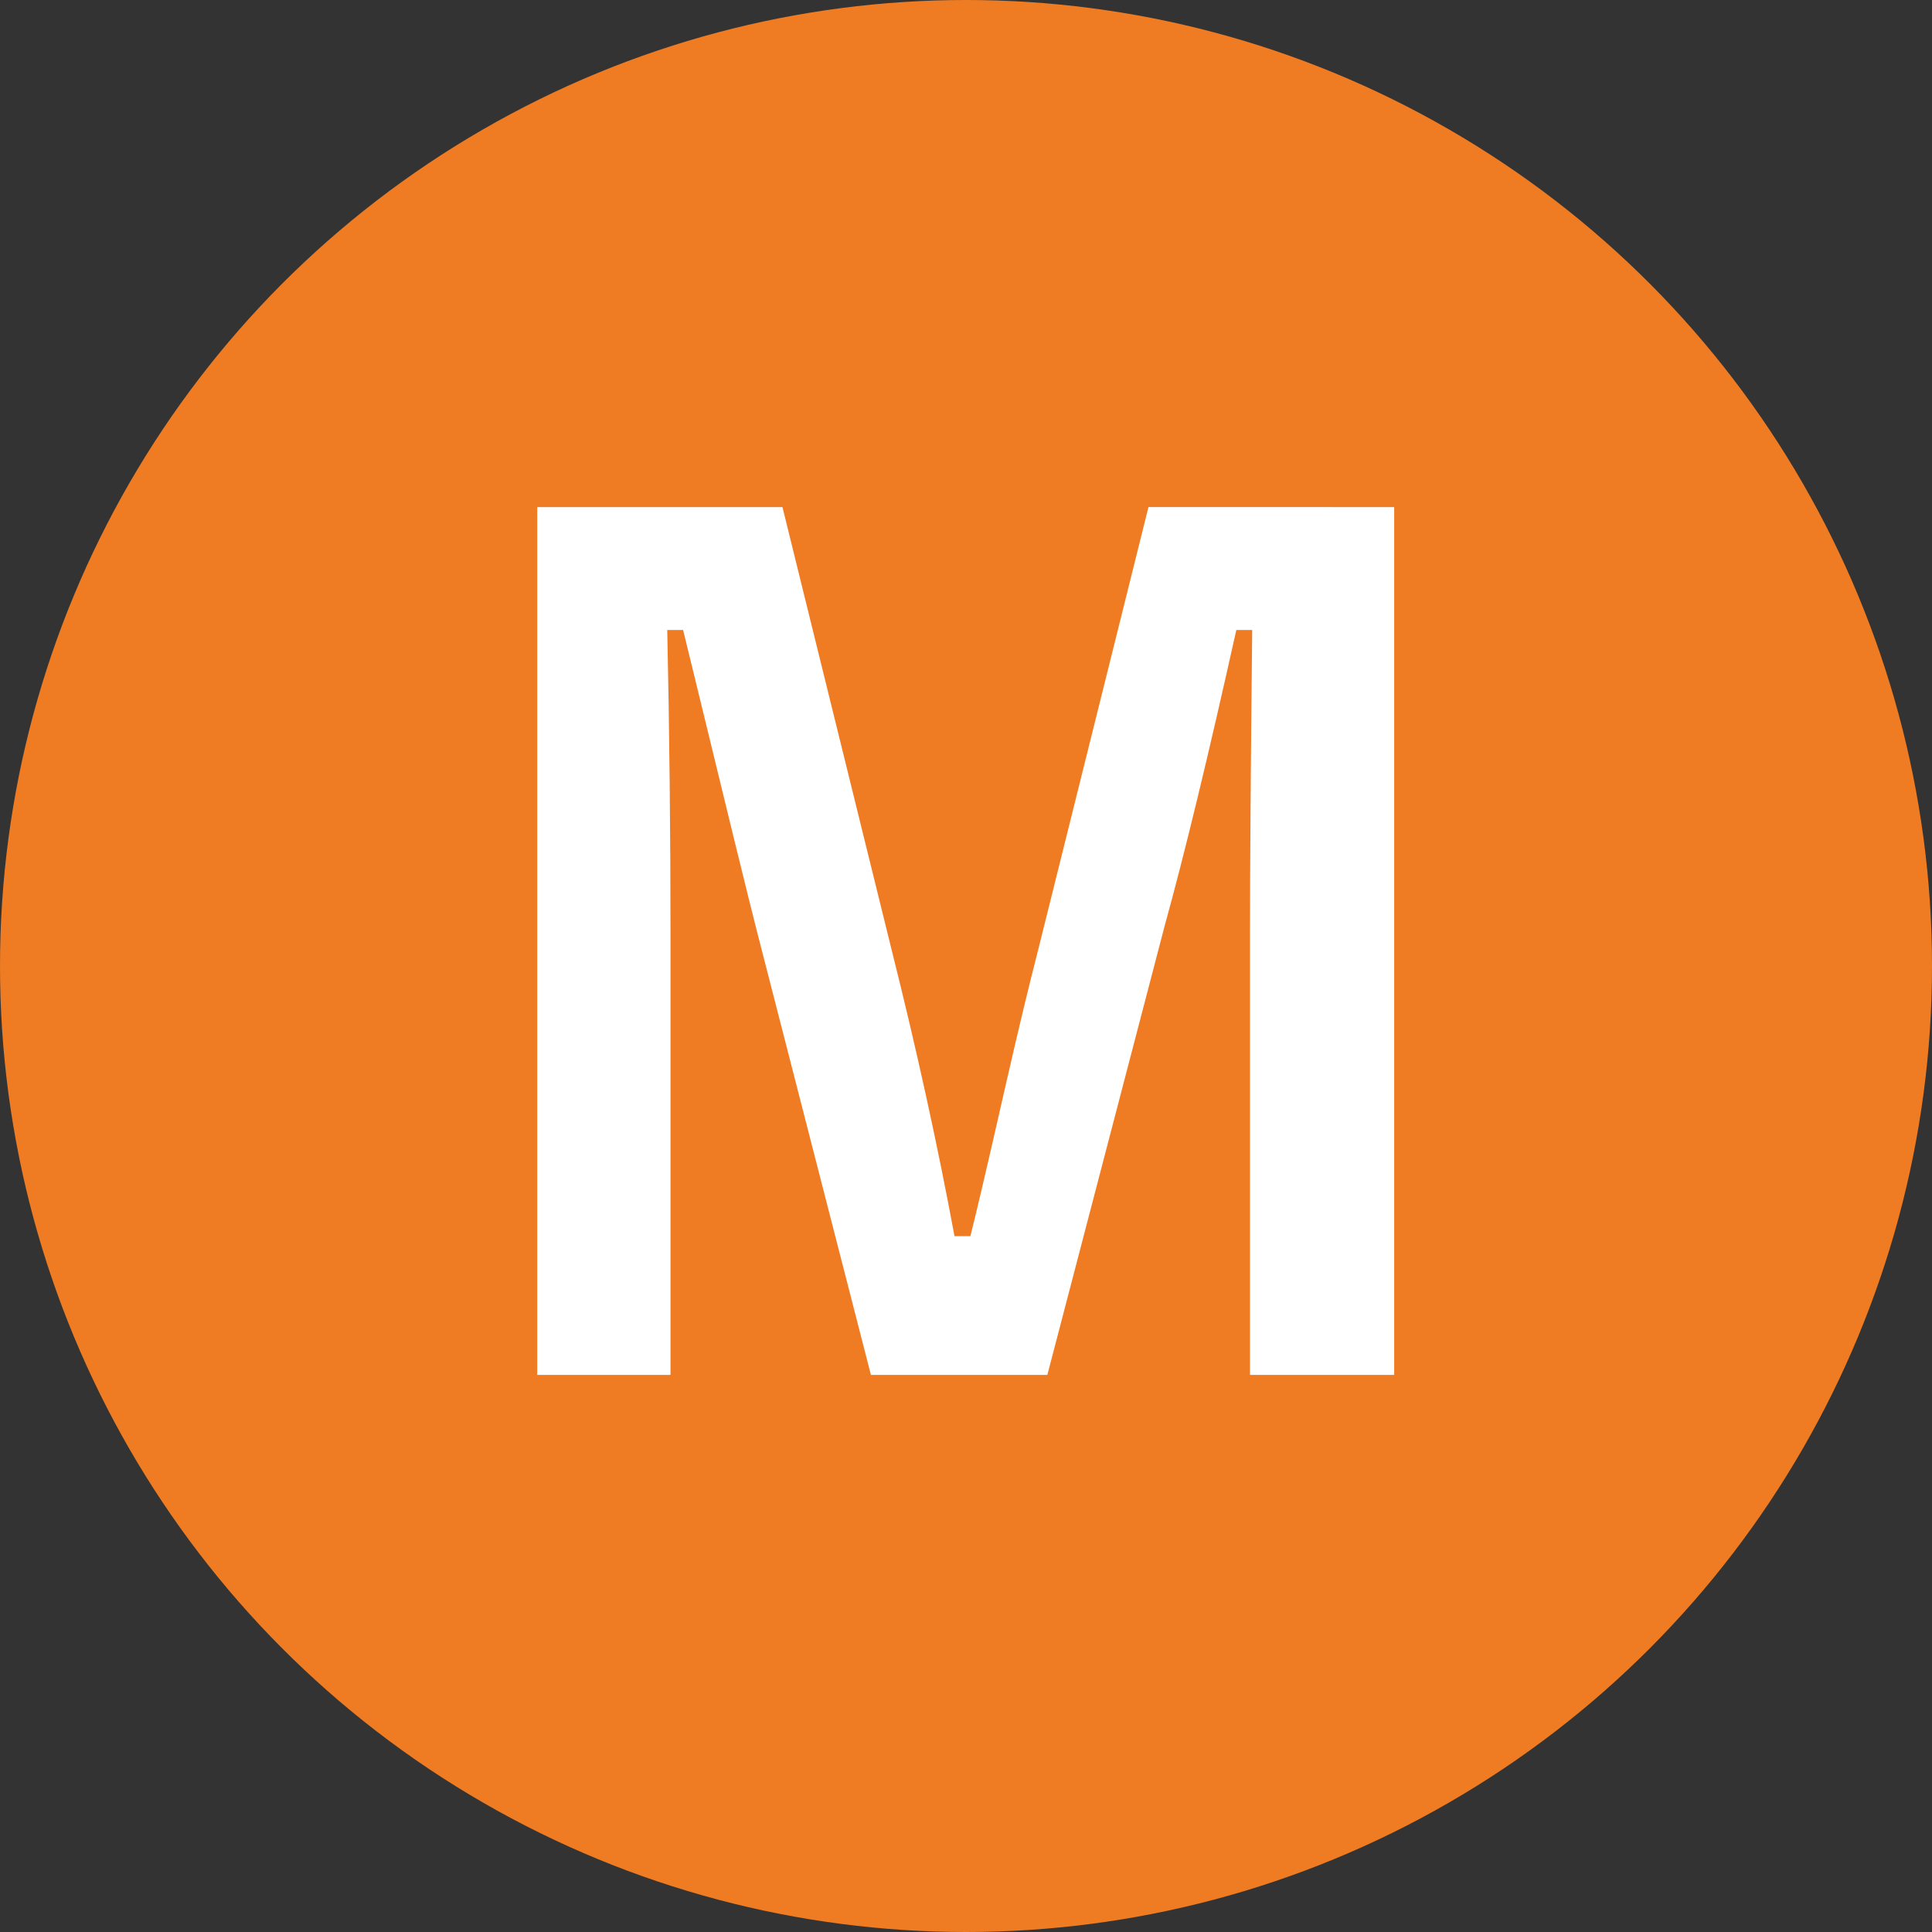
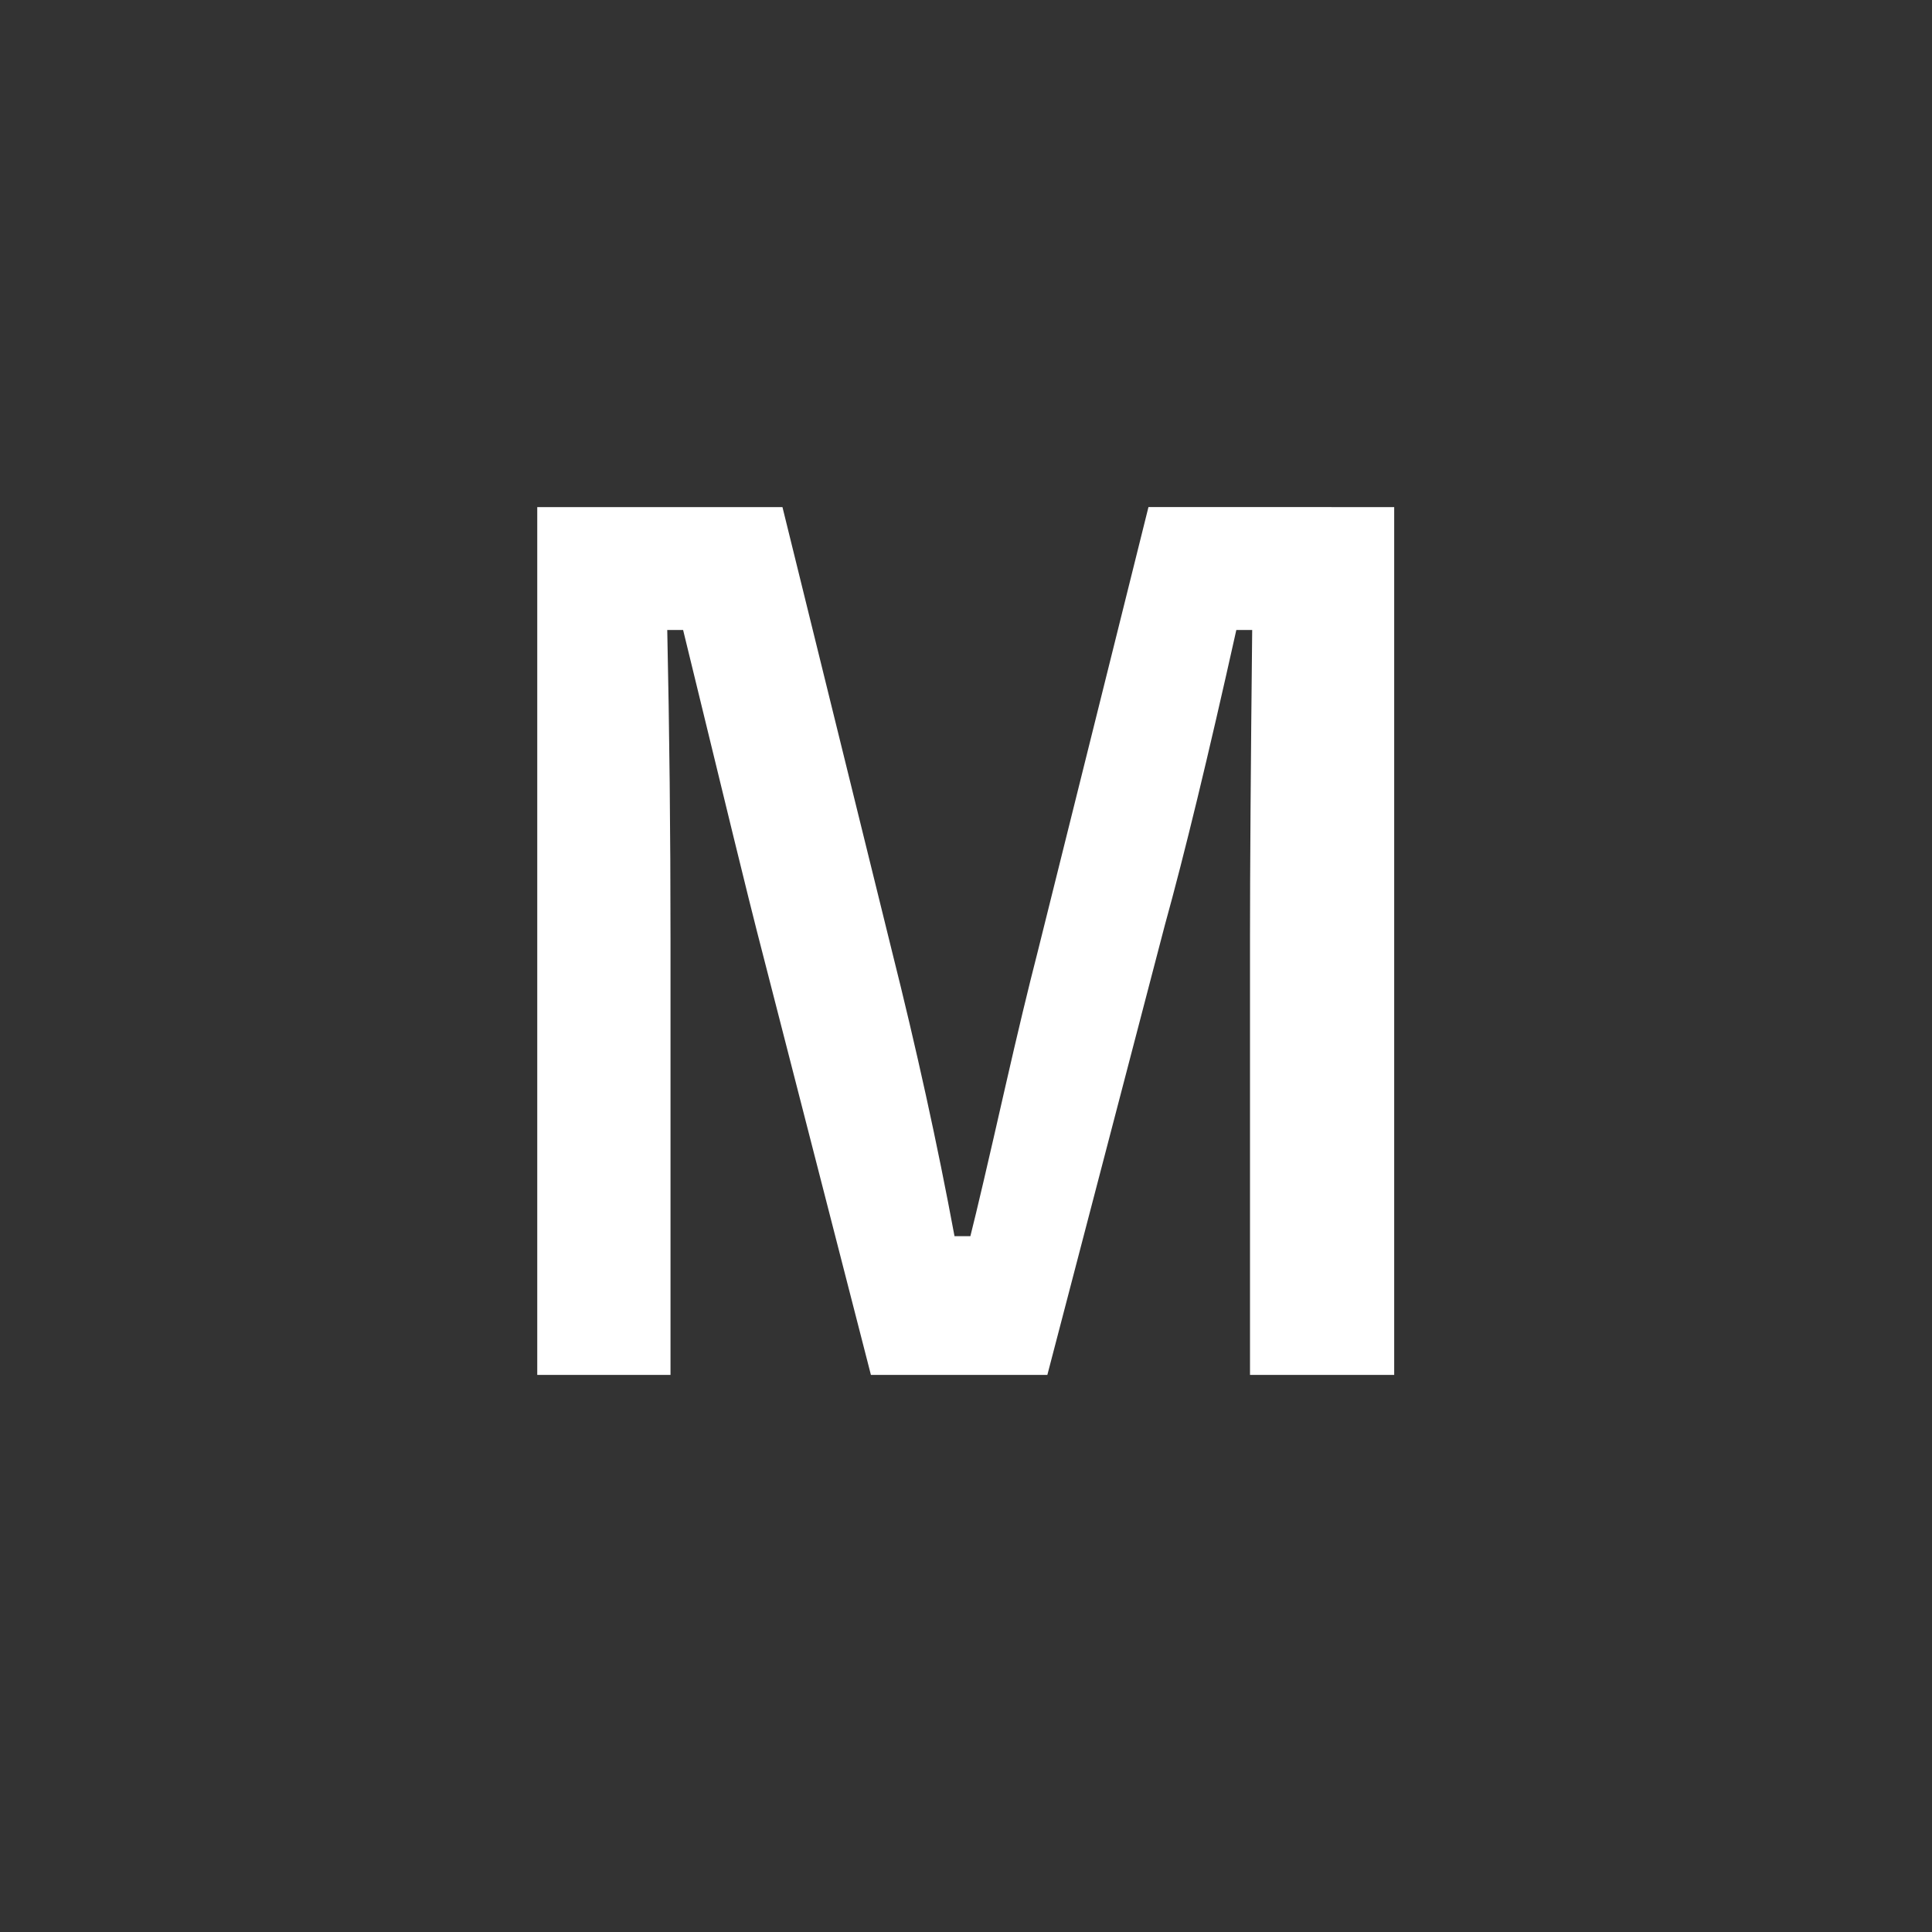
<svg xmlns="http://www.w3.org/2000/svg" width="38" height="38" viewBox="0 0 38 38">
  <rect x="0" y="0" width="38" height="38" fill="#333333" stroke="none" />
  <g id="グループ_83" data-name="グループ 83" transform="translate(-55 -1453)">
-     <circle id="楕円形_13" data-name="楕円形 13" cx="19" cy="19" r="19" transform="translate(55 1453)" fill="#ef7b22" />
    <path id="パス_142" data-name="パス 142" d="M8.422-17.026V.043H5.586V-8.583q0-1.977.043-6.026H5.317Q4.49-10.893,3.91-8.8L1.6.043h-3.47L-4.114-8.69q-.2-.773-1.45-5.919h-.312q.064,2.965.064,6.069V.043H-8.433V-17.026h4.823l2.148,8.712Q-.73-5.4-.226-2.686H.086q.183-.72.688-2.943.365-1.6.634-2.643l2.181-8.755Z" transform="translate(74 1480)" fill="#fff" />
  </g>
</svg>